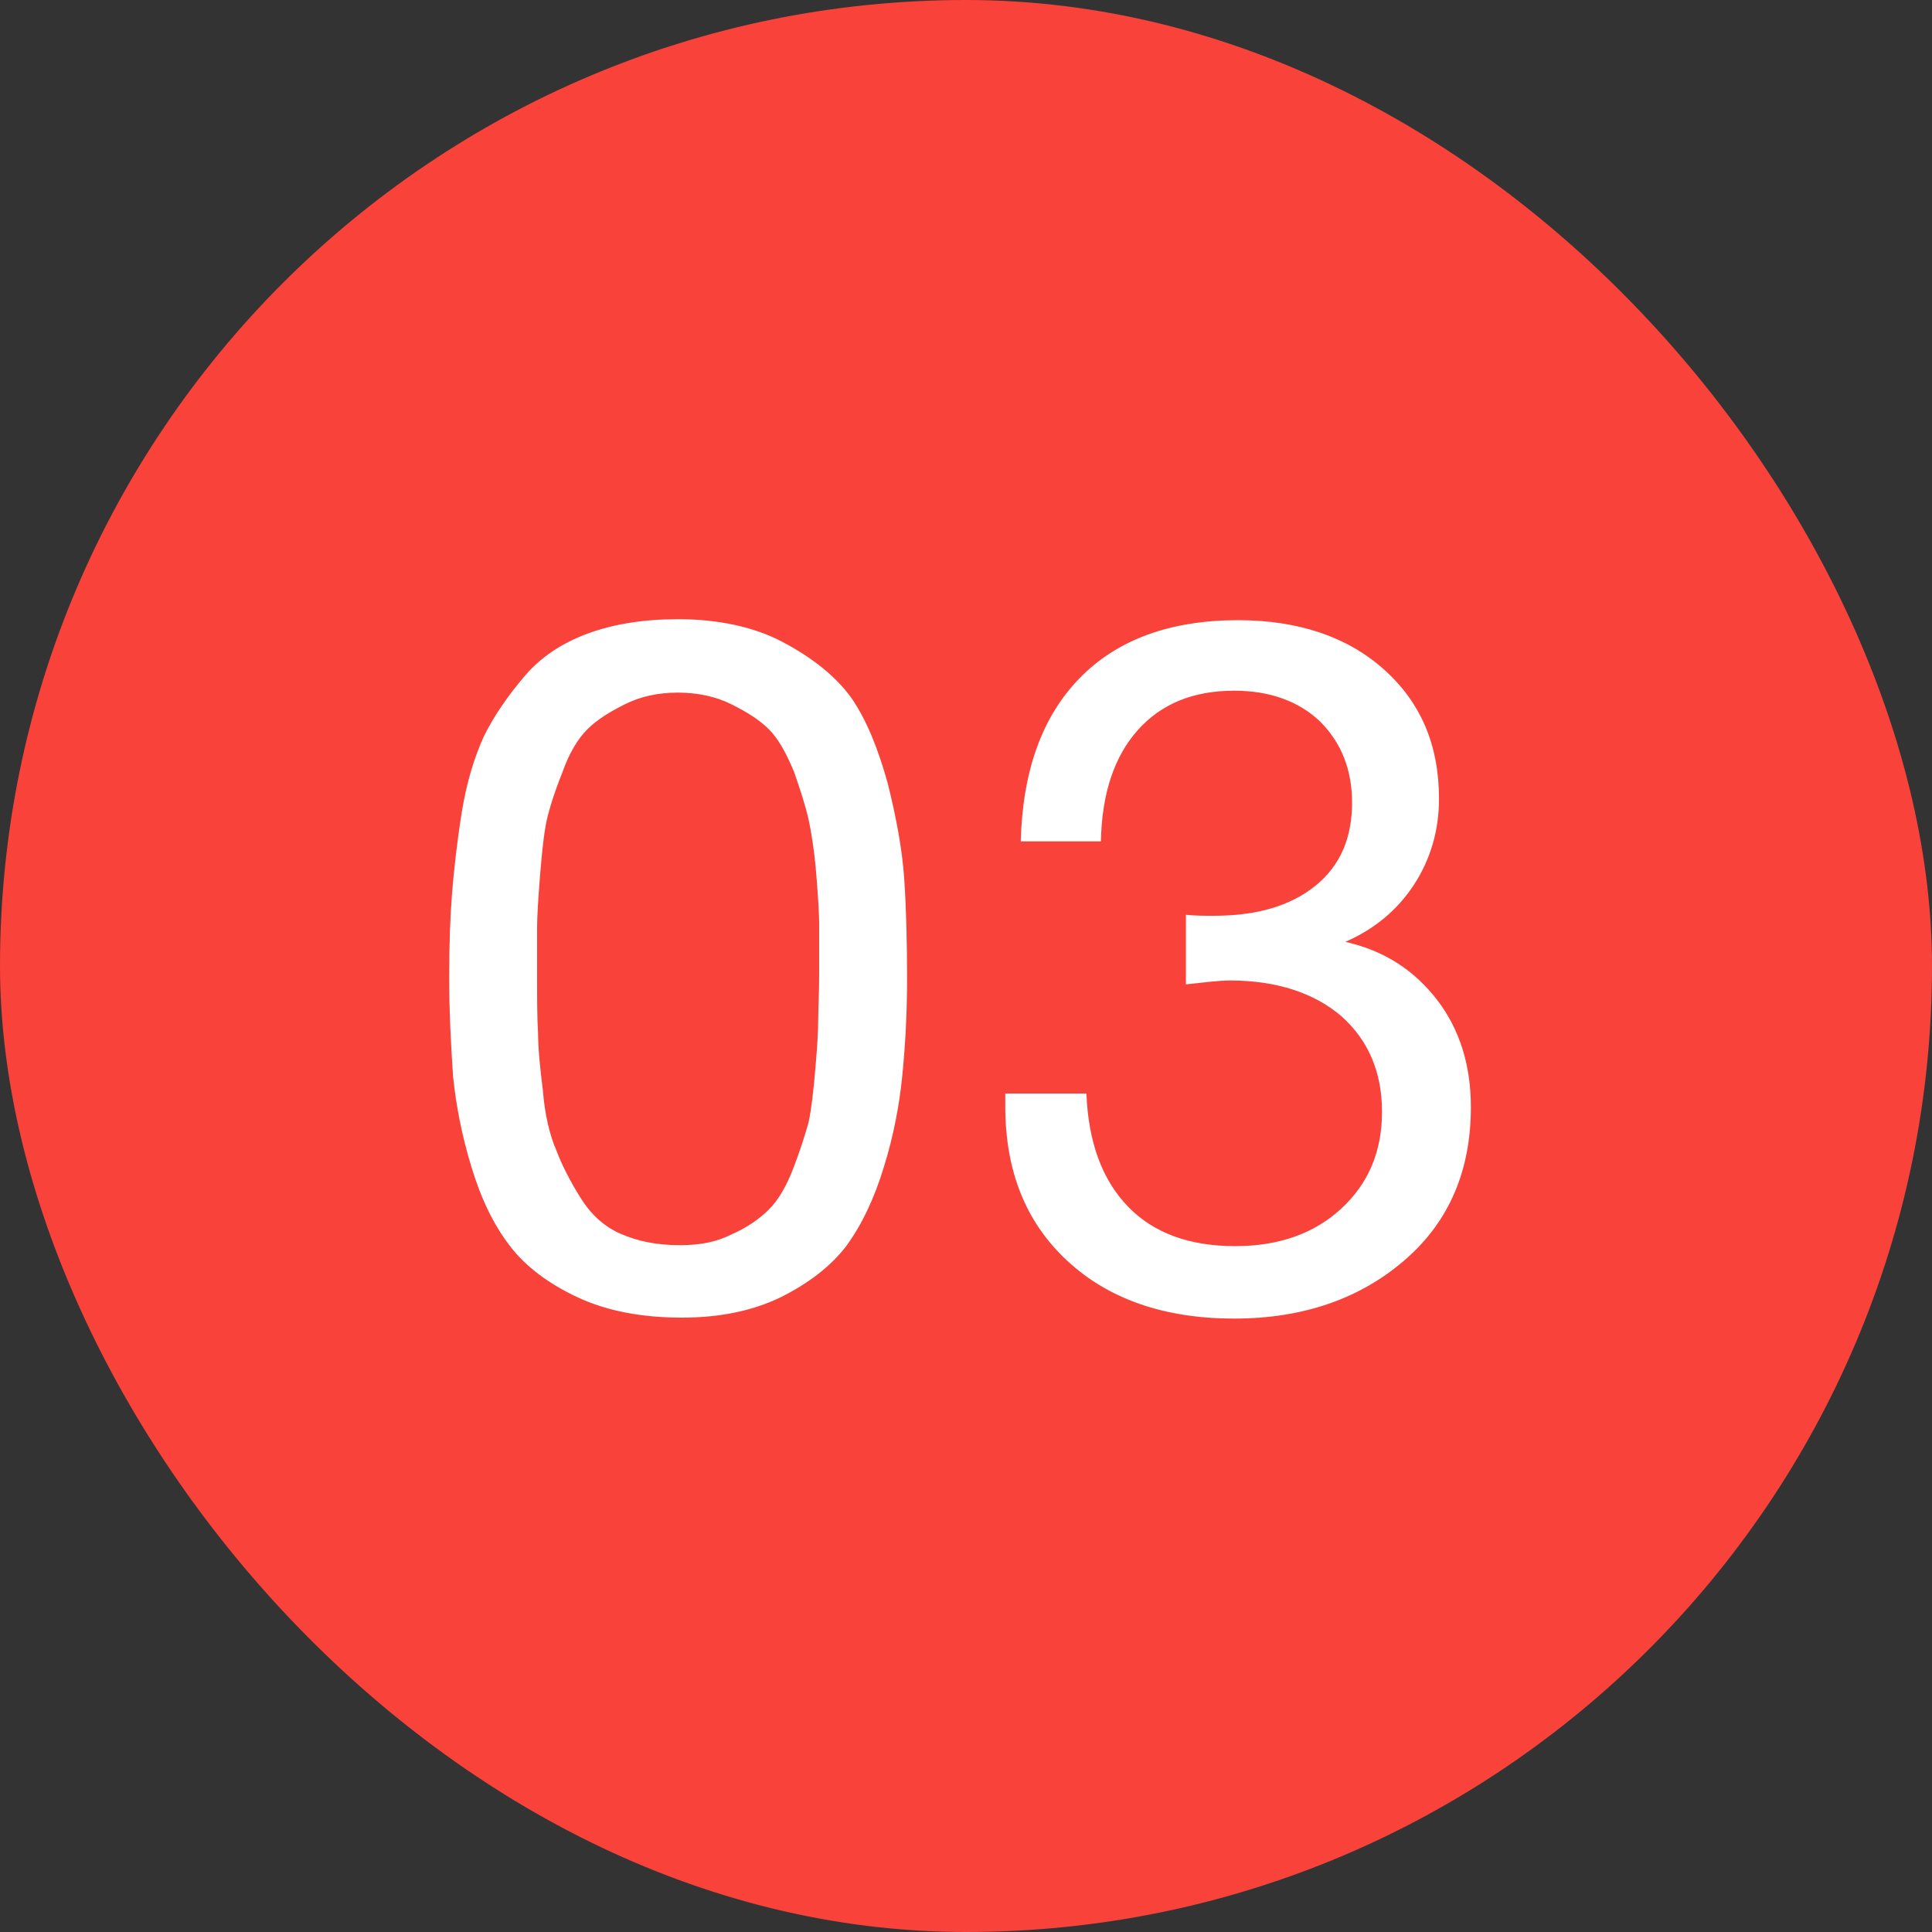
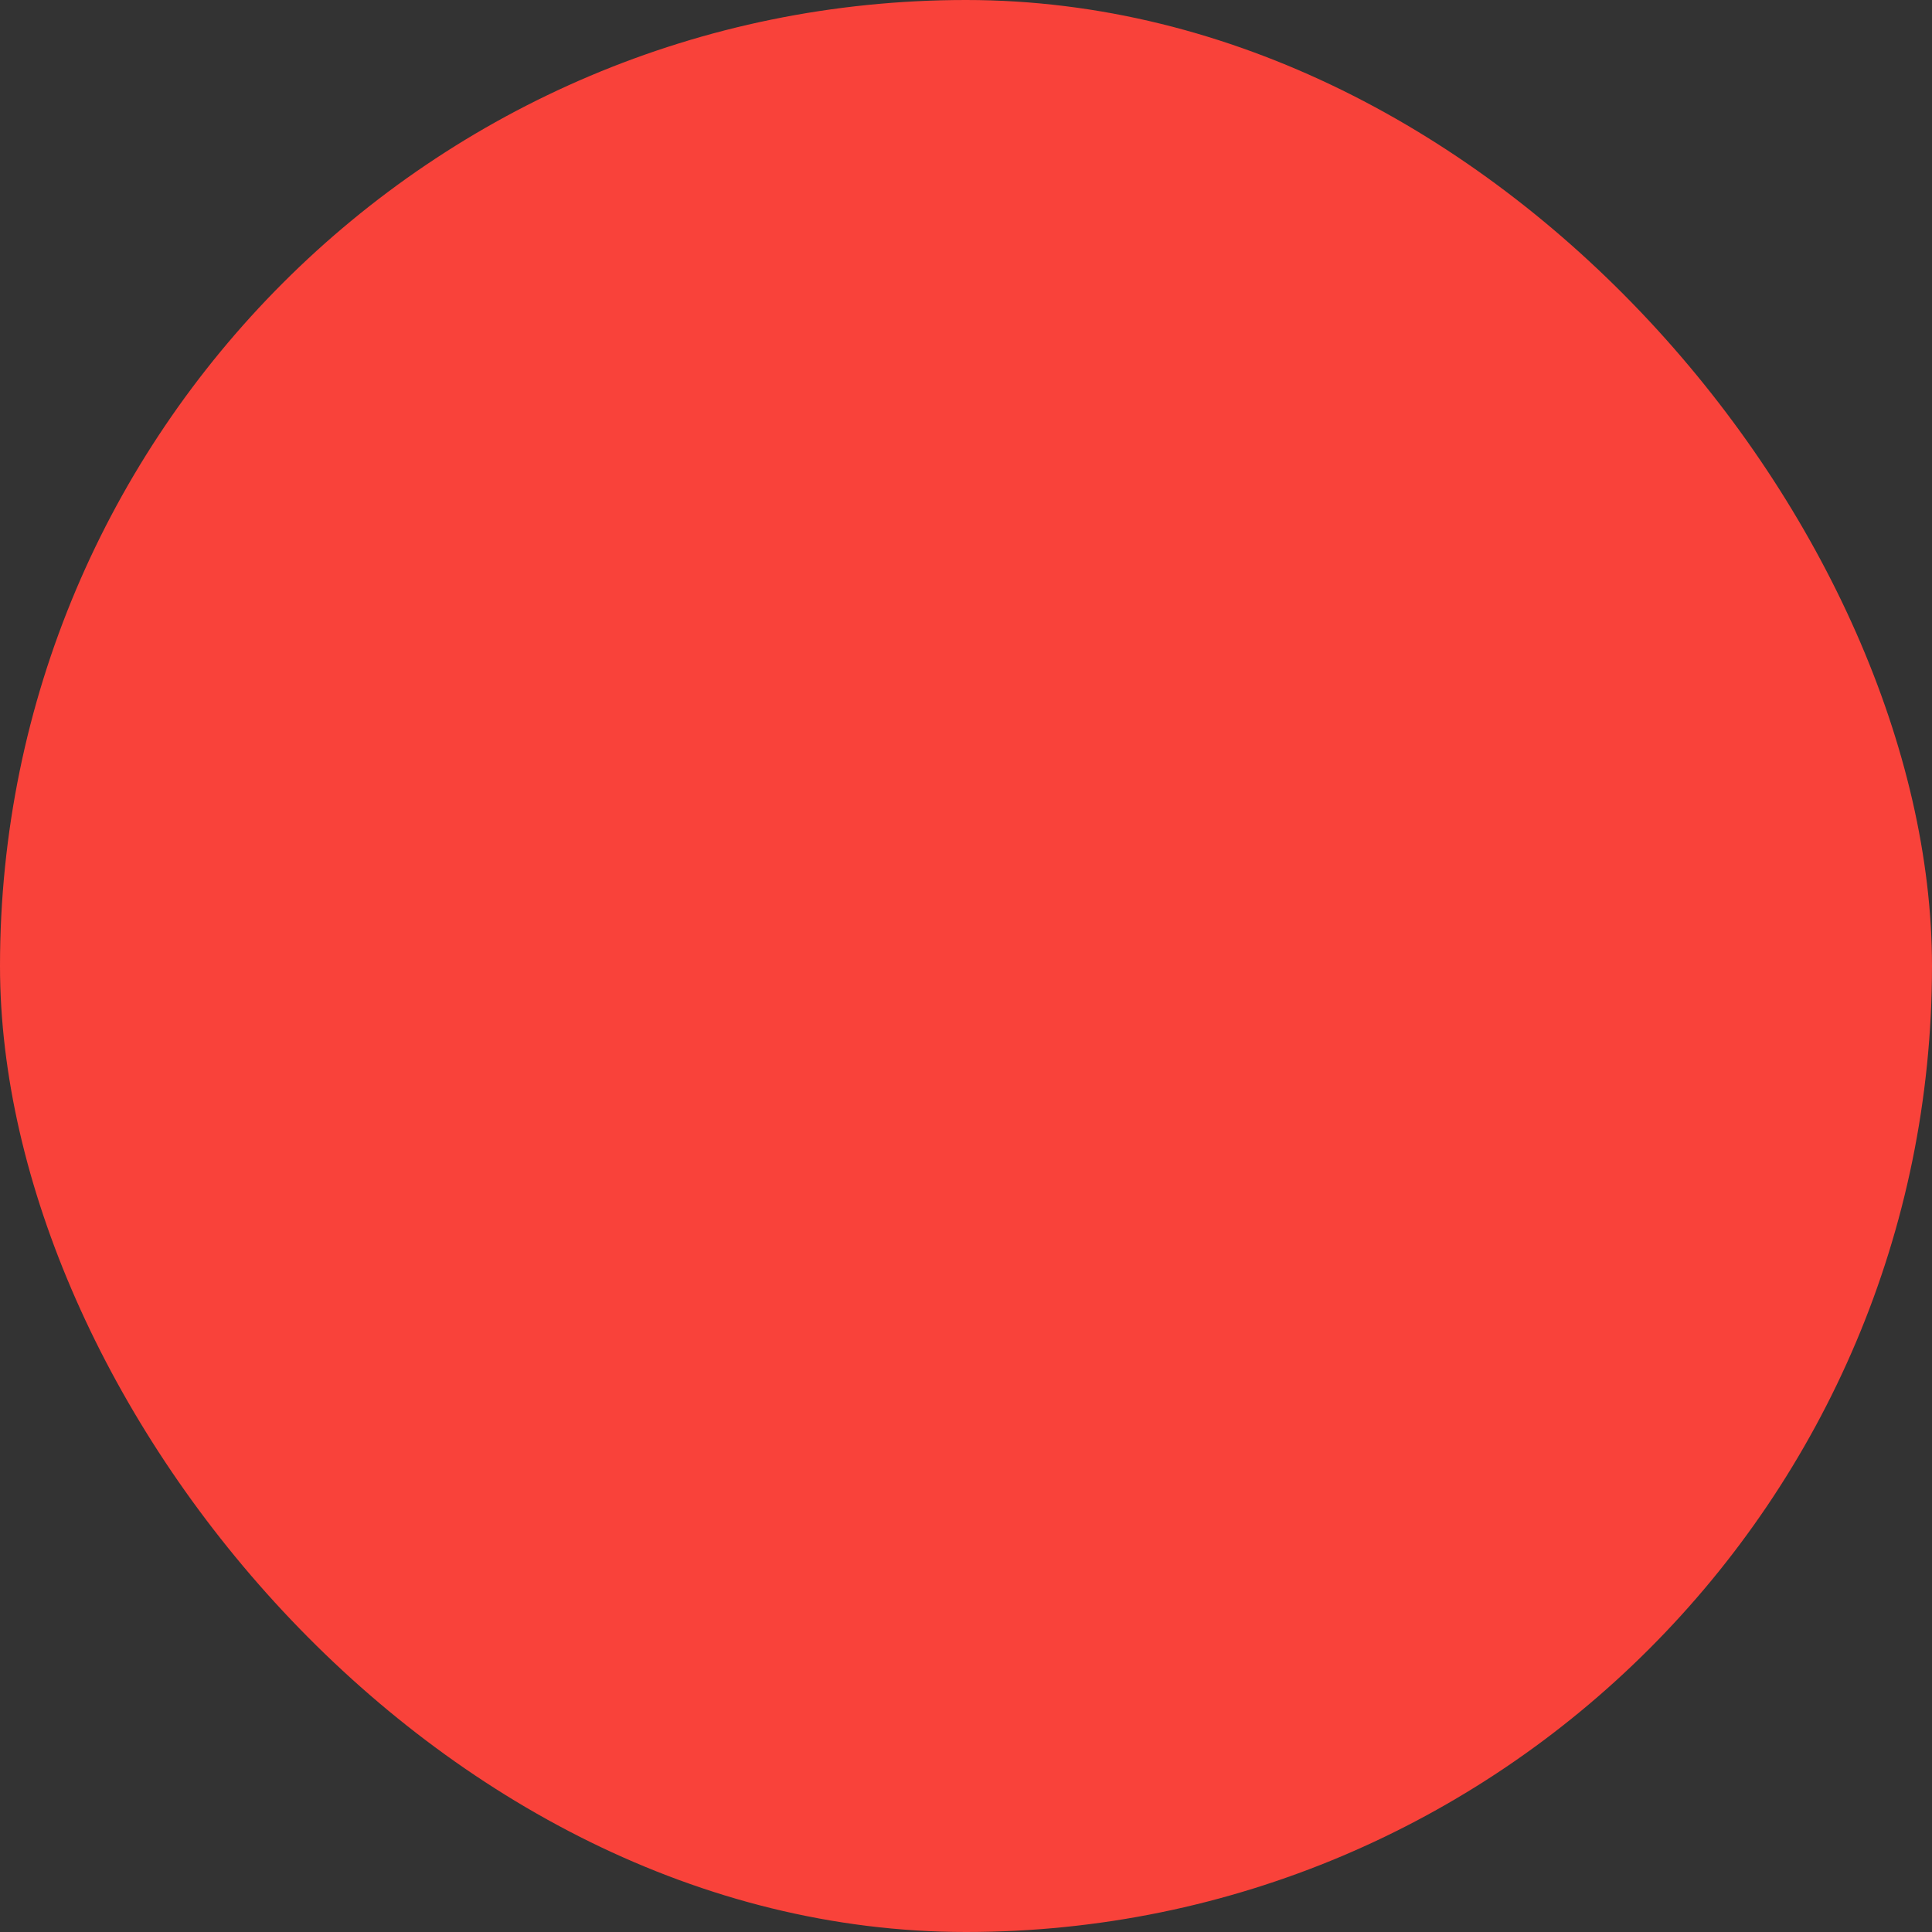
<svg xmlns="http://www.w3.org/2000/svg" width="40" height="40" viewBox="0 0 40 40" fill="none">
  <rect x="0" y="0" width="40" height="40" fill="#333333" stroke="none" />
  <rect width="40" height="40" rx="20" fill="#F9423A" />
-   <path d="M14.04 12.82C14.88 12.82 15.62 12.98 16.22 13.3C16.82 13.62 17.3 14 17.62 14.44C17.94 14.9 18.18 15.5 18.38 16.22C18.56 16.94 18.68 17.6 18.72 18.18C18.76 18.76 18.78 19.46 18.78 20.26C18.78 21.02 18.74 21.68 18.68 22.28C18.62 22.88 18.5 23.52 18.3 24.16C18.1 24.82 17.84 25.36 17.52 25.8C17.18 26.24 16.72 26.58 16.16 26.86C15.58 27.14 14.9 27.28 14.12 27.28C13.28 27.28 12.56 27.14 11.96 26.86C11.36 26.58 10.88 26.22 10.56 25.8C10.22 25.36 9.96 24.82 9.76 24.16C9.56 23.5 9.44 22.88 9.38 22.28C9.34 21.68 9.3 21 9.3 20.22C9.3 19.56 9.32 18.98 9.36 18.48C9.4 18 9.46 17.44 9.56 16.82C9.66 16.2 9.82 15.68 10.02 15.24C10.24 14.8 10.52 14.4 10.86 14C11.18 13.62 11.62 13.32 12.16 13.12C12.7 12.92 13.32 12.82 14.04 12.82ZM14.04 14.34C13.62 14.34 13.26 14.42 12.94 14.58C12.62 14.74 12.36 14.9 12.16 15.1C11.96 15.3 11.78 15.6 11.64 16C11.48 16.4 11.38 16.72 11.32 16.98C11.26 17.26 11.22 17.64 11.18 18.14C11.14 18.64 11.12 19 11.12 19.2V20.22C11.12 20.7 11.12 21.08 11.14 21.38C11.14 21.7 11.18 22.1 11.24 22.58C11.28 23.08 11.38 23.5 11.52 23.82C11.64 24.14 11.82 24.48 12.02 24.8C12.22 25.12 12.48 25.38 12.84 25.54C13.2 25.7 13.6 25.78 14.08 25.78C14.48 25.78 14.82 25.72 15.14 25.56C15.46 25.42 15.72 25.24 15.92 25.04C16.12 24.84 16.28 24.56 16.42 24.2C16.56 23.84 16.66 23.52 16.74 23.24C16.8 22.96 16.84 22.6 16.88 22.14C16.92 21.68 16.94 21.34 16.94 21.12C16.94 20.9 16.96 20.58 16.96 20.14V19.14C16.96 18.94 16.94 18.6 16.9 18.1C16.86 17.62 16.8 17.24 16.74 16.96C16.68 16.7 16.58 16.38 16.44 15.98C16.28 15.6 16.12 15.3 15.92 15.1C15.72 14.9 15.46 14.74 15.14 14.58C14.82 14.42 14.44 14.34 14.04 14.34ZM21.133 17.42C21.173 15.96 21.573 14.84 22.353 14.04C23.133 13.24 24.233 12.84 25.633 12.84C26.873 12.84 27.893 13.18 28.653 13.86C29.413 14.54 29.793 15.42 29.793 16.54C29.793 17.2 29.613 17.8 29.273 18.32C28.933 18.84 28.453 19.24 27.853 19.5C28.653 19.68 29.273 20.08 29.753 20.7C30.213 21.3 30.453 22.04 30.453 22.92C30.453 24.22 30.013 25.28 29.093 26.08C28.173 26.88 26.993 27.3 25.553 27.3C24.113 27.3 22.953 26.9 22.093 26.1C21.233 25.3 20.813 24.24 20.813 22.9V22.64H22.493C22.533 23.64 22.813 24.42 23.353 24.98C23.873 25.52 24.613 25.8 25.573 25.8C26.473 25.8 27.213 25.54 27.773 25.02C28.333 24.5 28.613 23.84 28.613 23.02C28.613 22.2 28.333 21.54 27.773 21.04C27.213 20.56 26.433 20.3 25.473 20.3C25.233 20.3 24.933 20.34 24.553 20.38V18.94C24.753 18.96 24.933 18.96 25.133 18.96C26.013 18.96 26.713 18.76 27.233 18.34C27.753 17.92 27.993 17.34 27.993 16.62C27.993 15.94 27.773 15.38 27.333 14.94C26.893 14.52 26.293 14.3 25.553 14.3C24.693 14.3 24.033 14.58 23.553 15.12C23.073 15.66 22.813 16.42 22.793 17.42H21.133Z" fill="white" />
</svg>